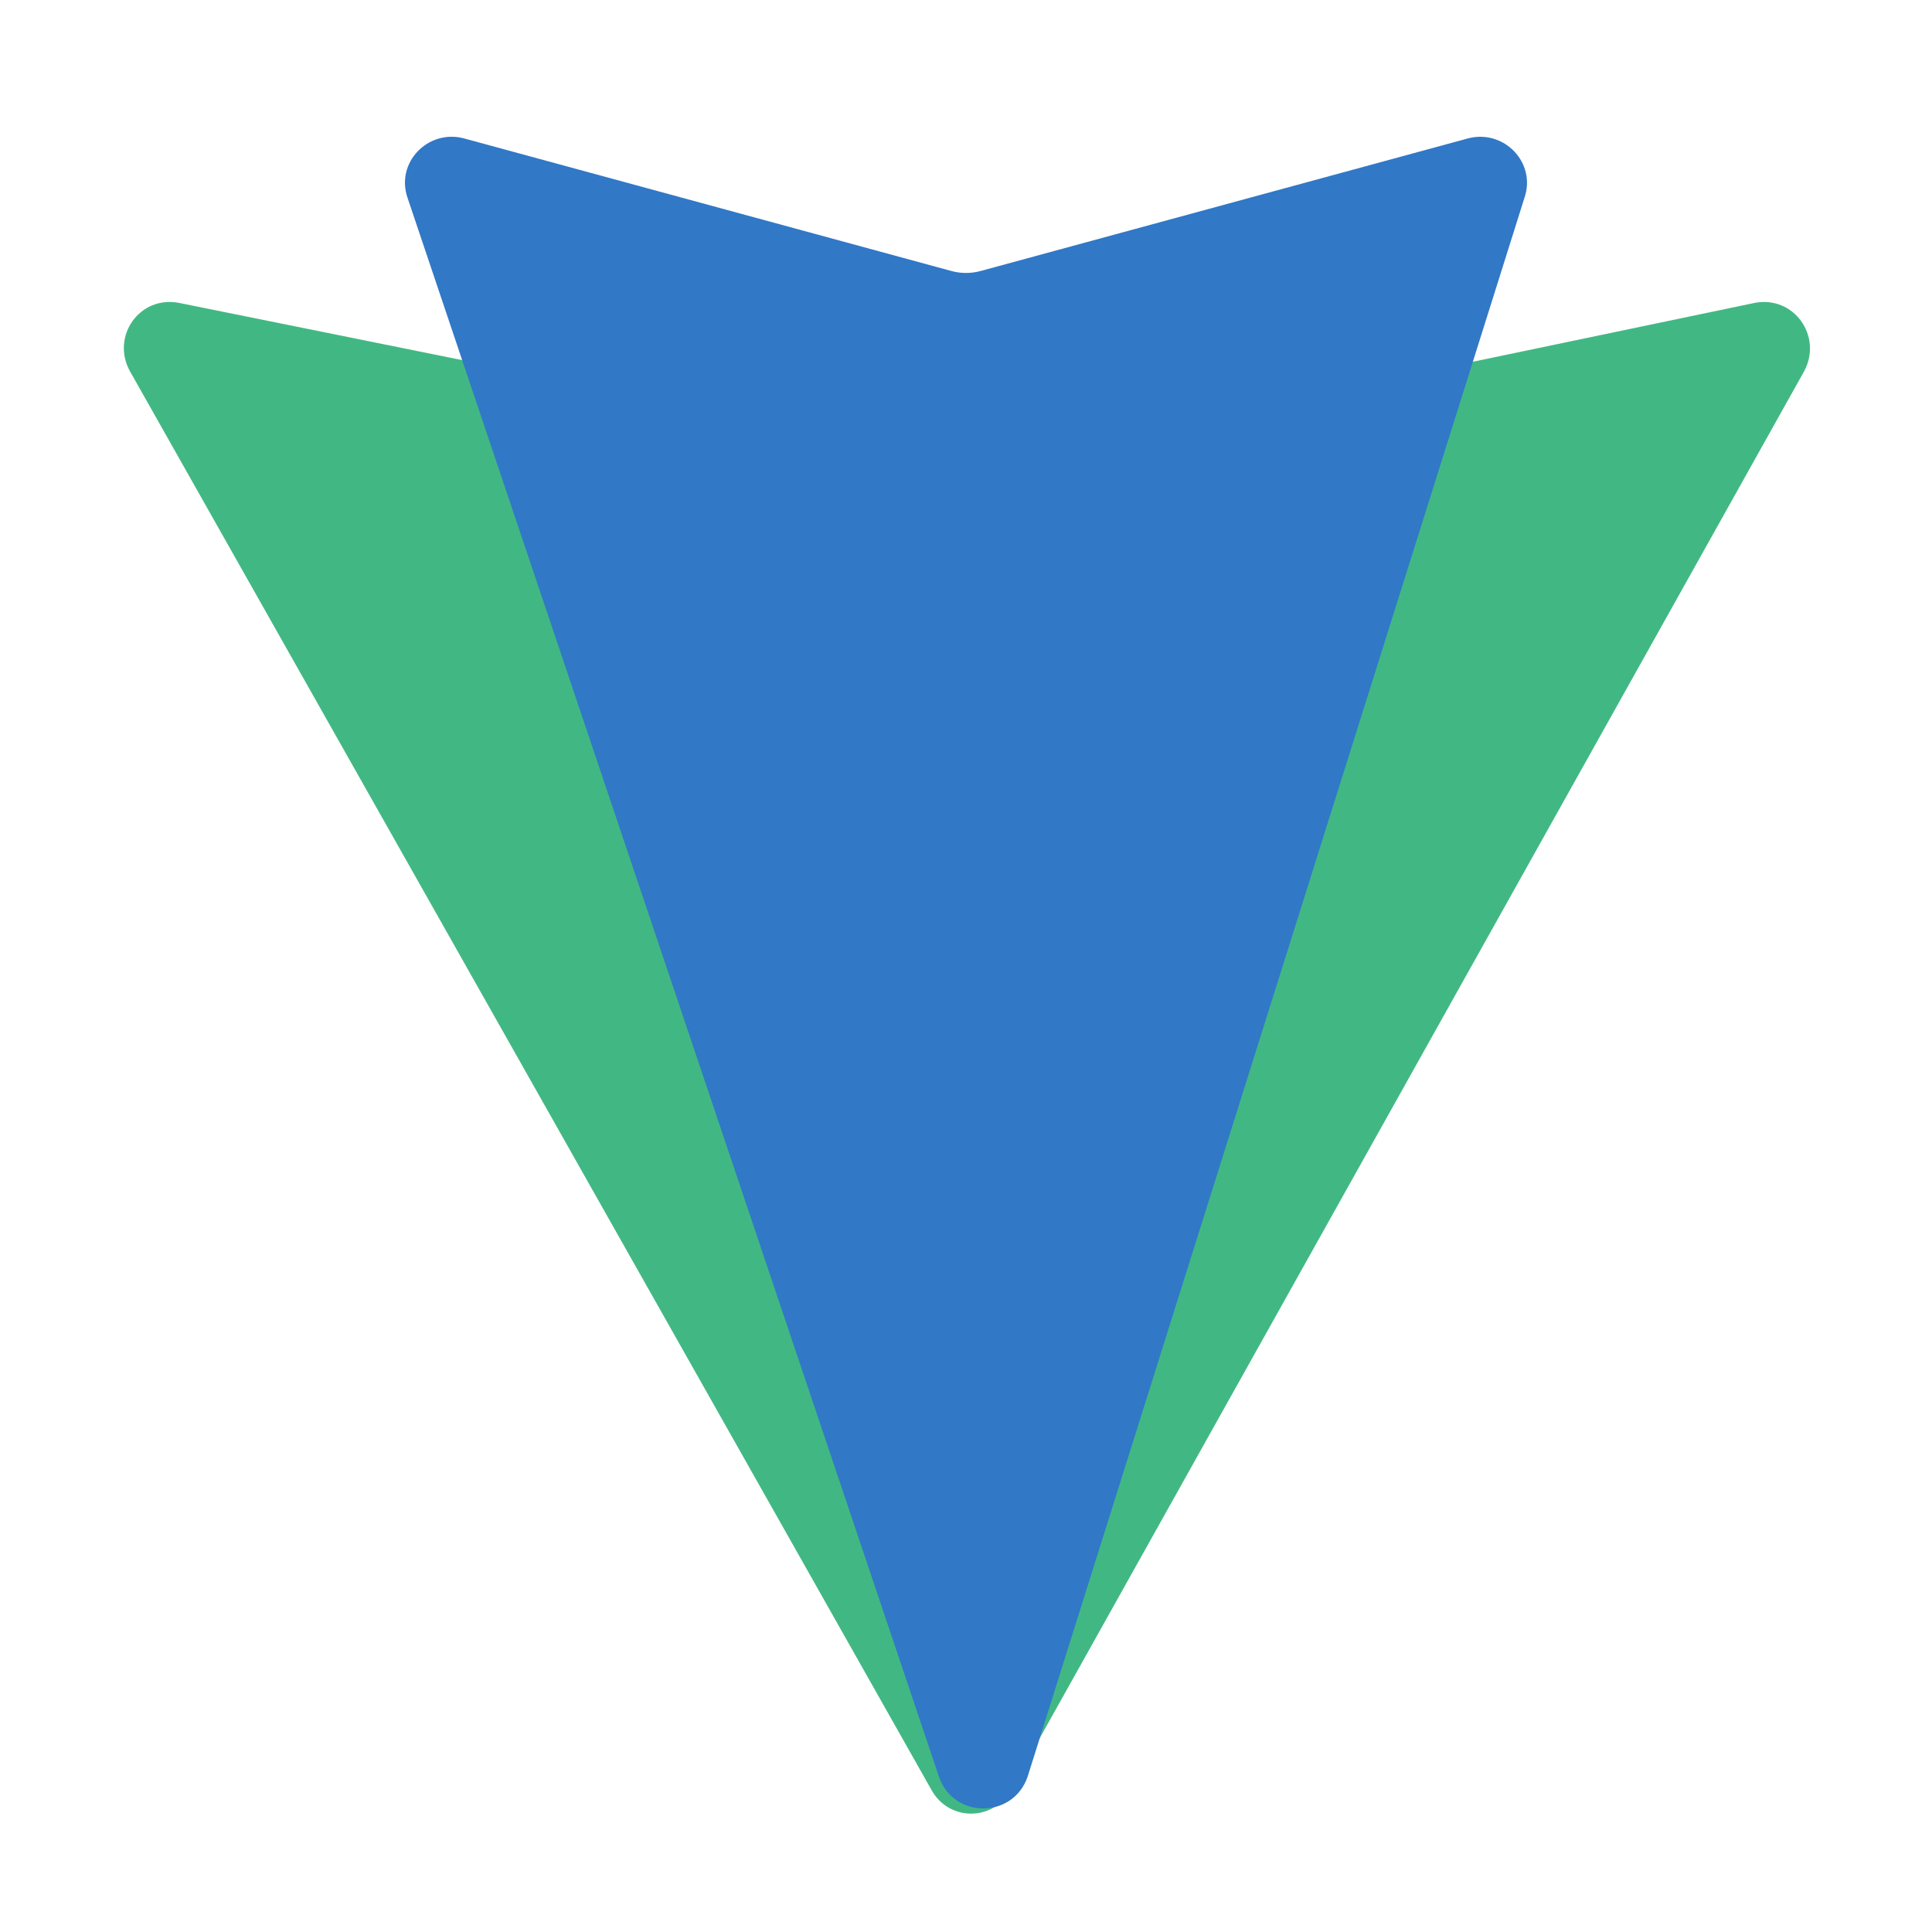
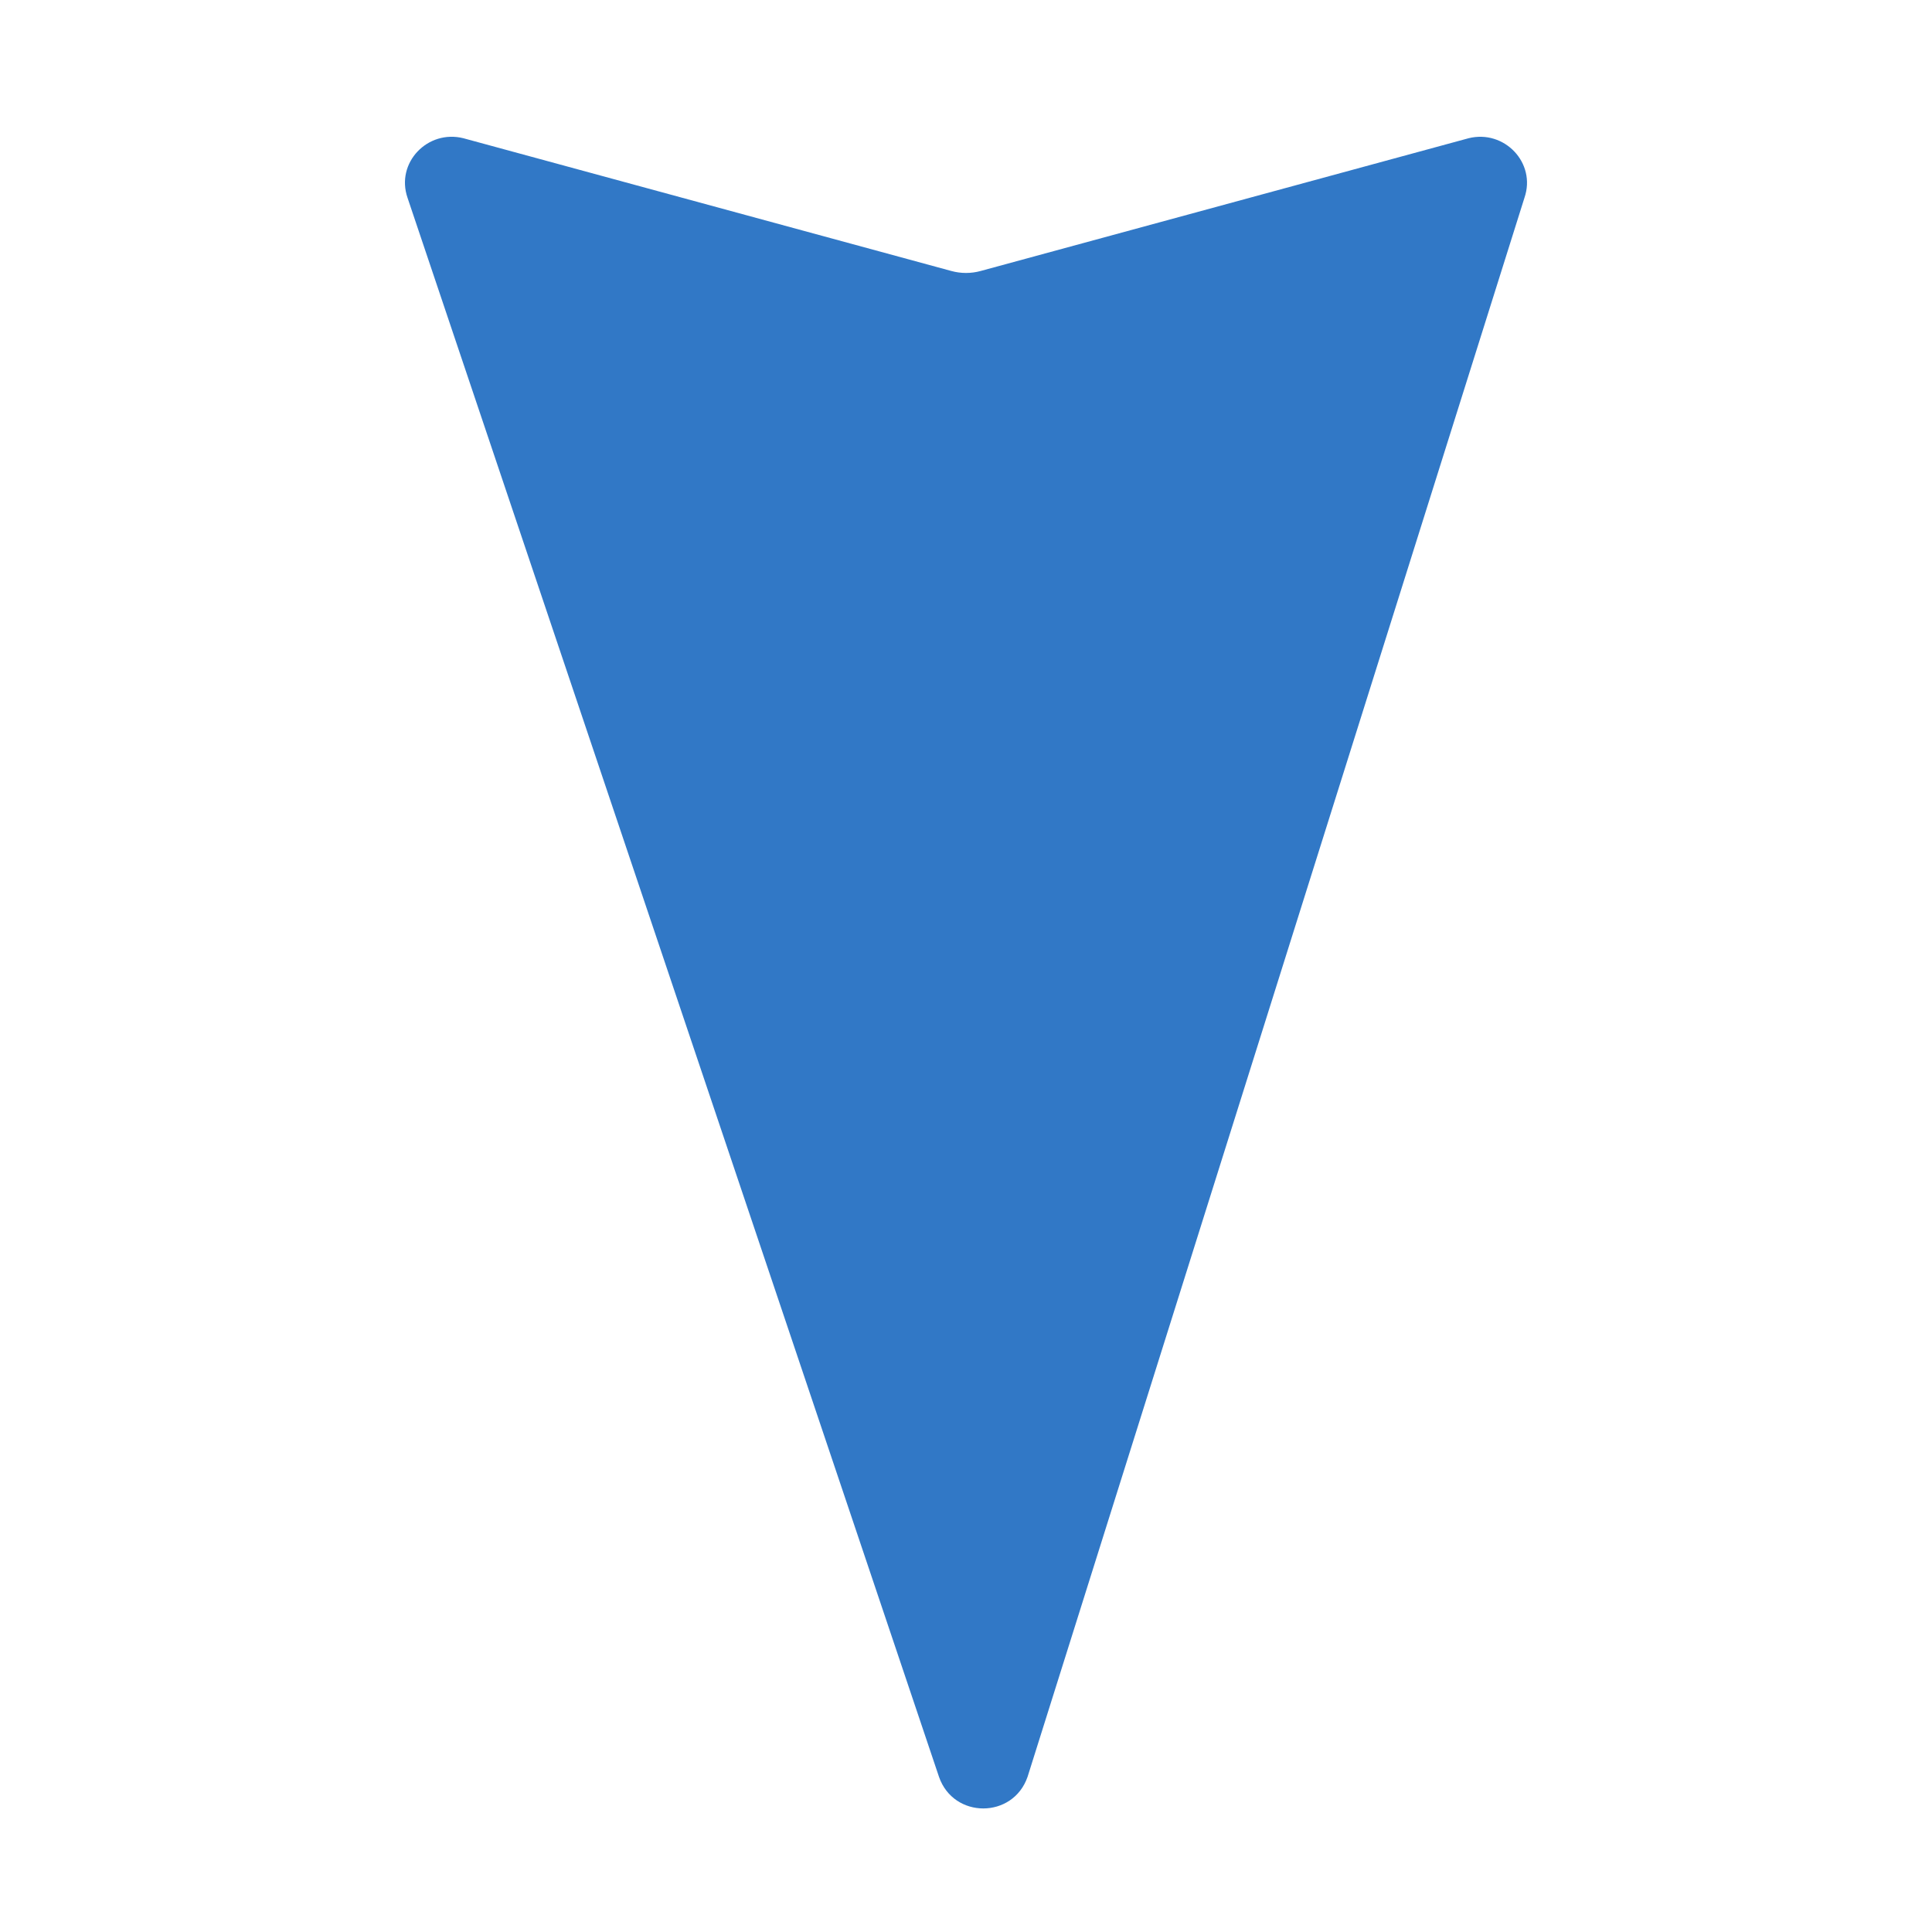
<svg xmlns="http://www.w3.org/2000/svg" width="32" height="32" viewBox="0 0 32 32" fill="none">
-   <path d="M29.884 6.146L16.742 29.646C16.452 30.173 15.71 30.17 15.424 29.64L2.15 6.145C1.836 5.568 2.314 4.887 2.971 5.018L16.098 7.671C16.182 7.691 16.268 7.691 16.351 7.672L29.057 5.018C29.713 4.888 30.191 5.569 29.884 6.146Z" fill="#41B883" />
  <path d="M24.323 2.29L16.244 4.488C16.085 4.532 15.915 4.532 15.756 4.488L7.677 2.29C7.083 2.14 6.55 2.697 6.75 3.276L15.553 29.431C15.795 30.128 16.779 30.128 17.02 29.429L25.25 3.275C25.448 2.698 24.916 2.141 24.323 2.29Z" fill="#3178C6" />
</svg>